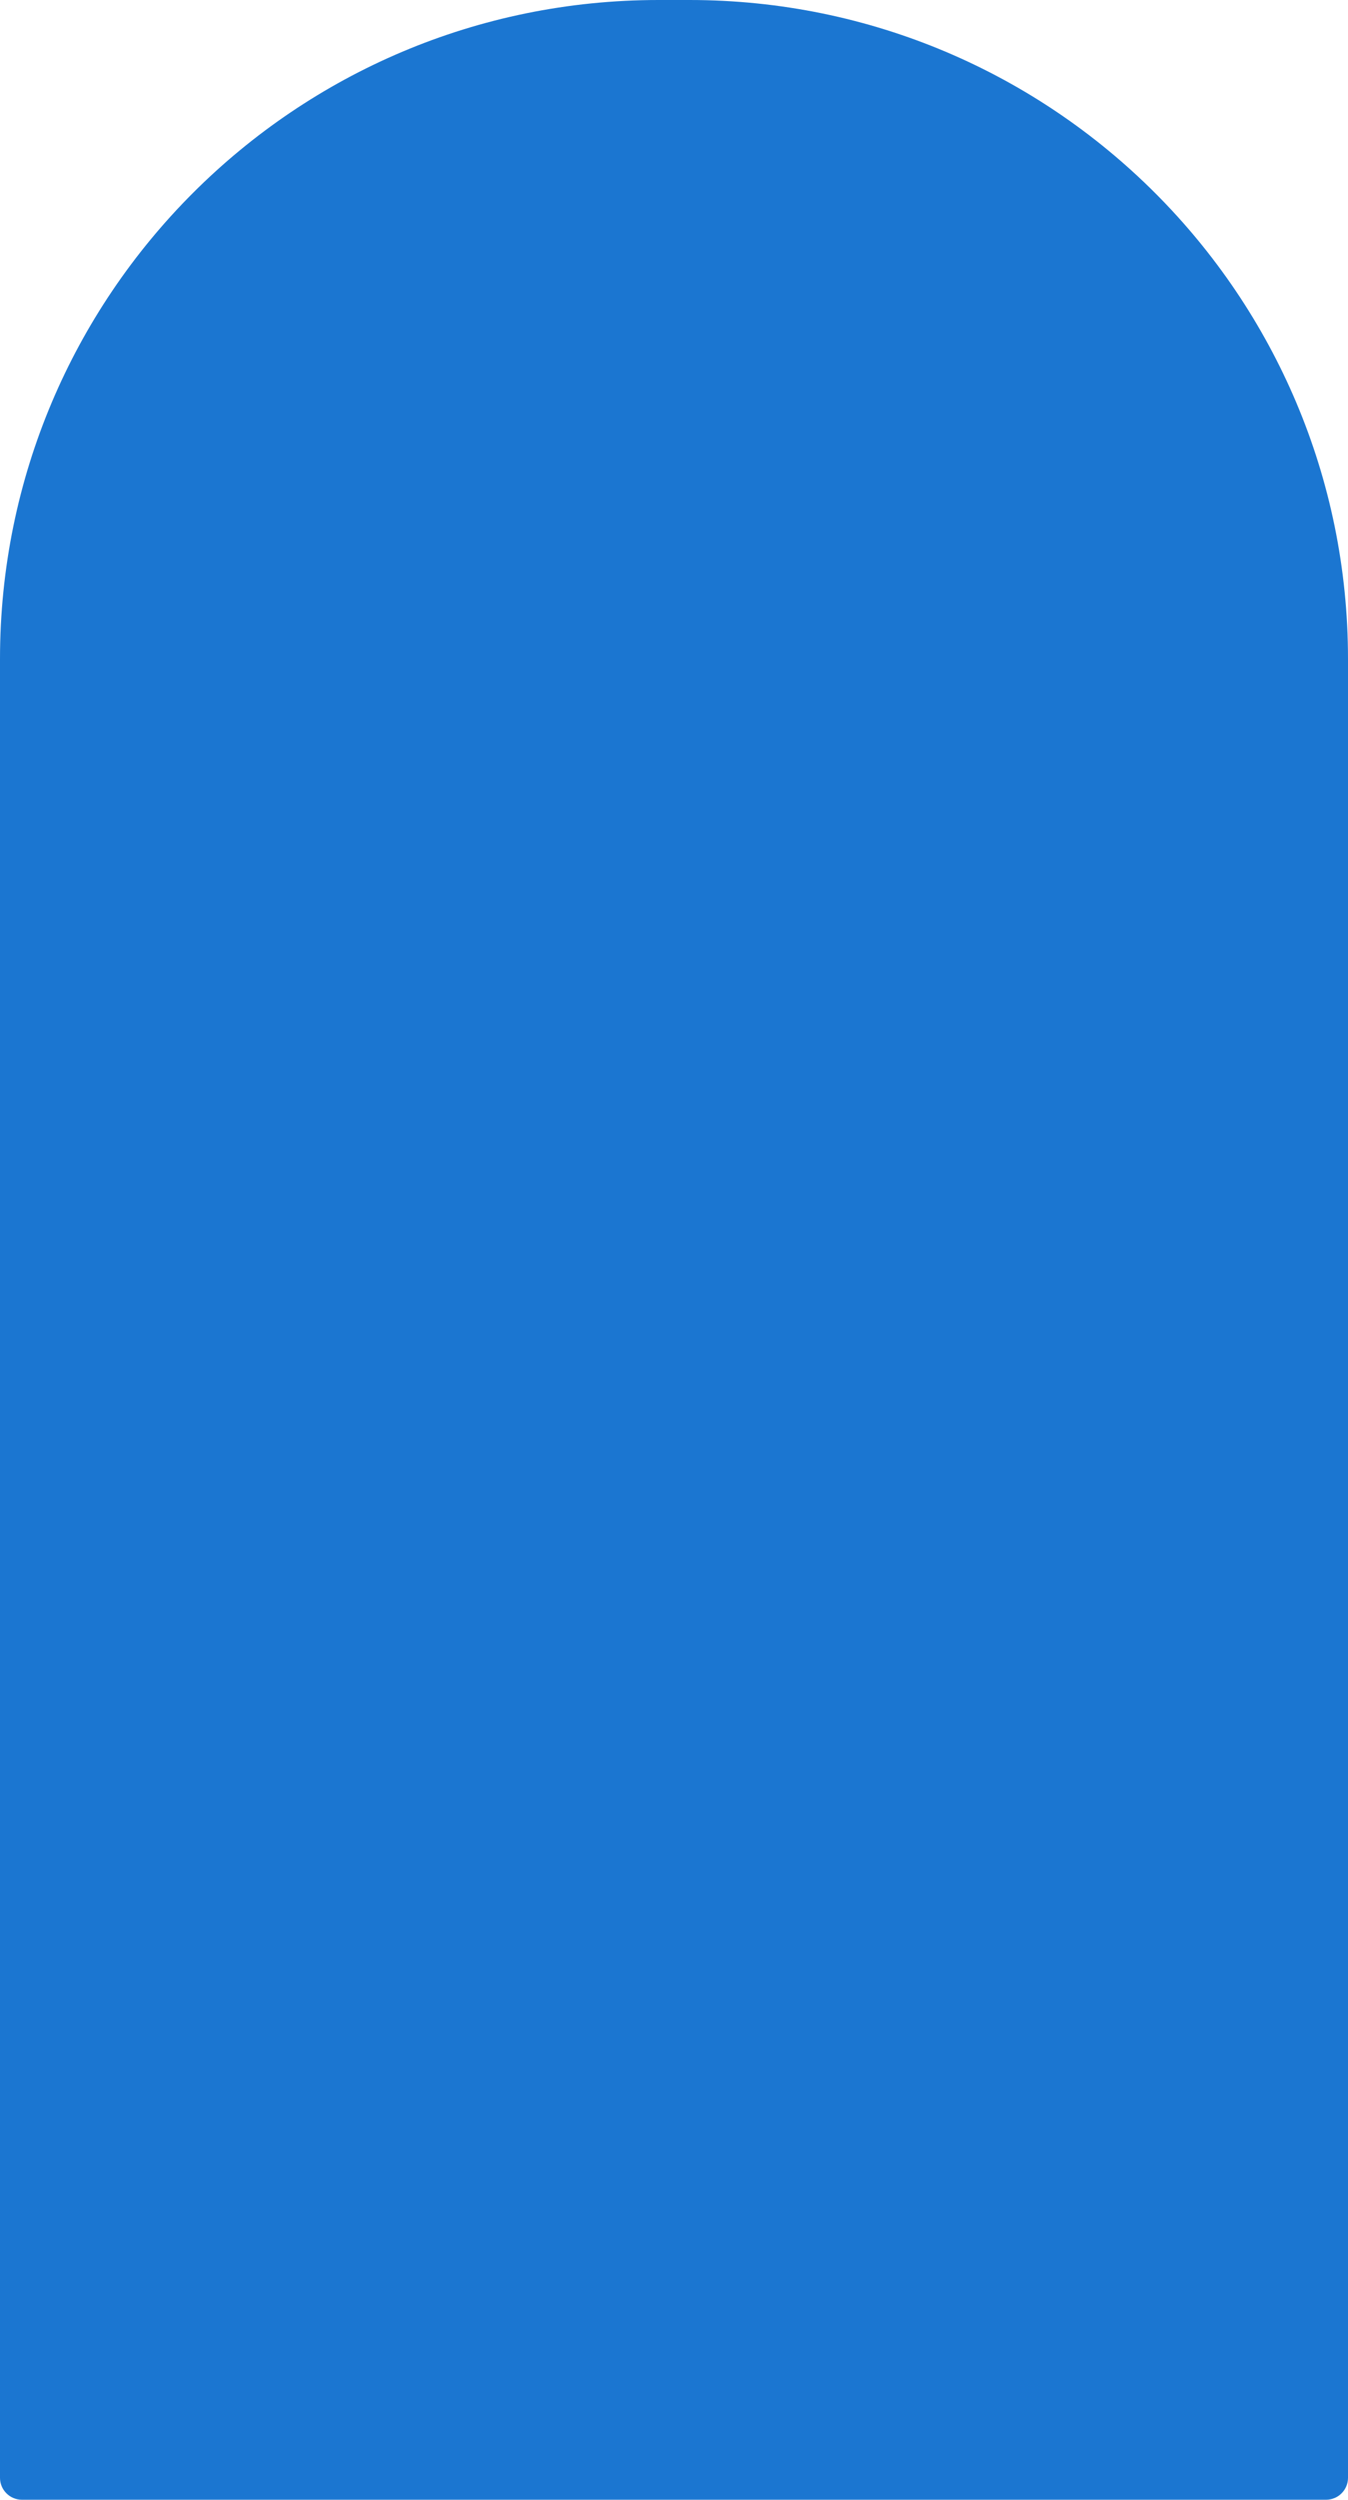
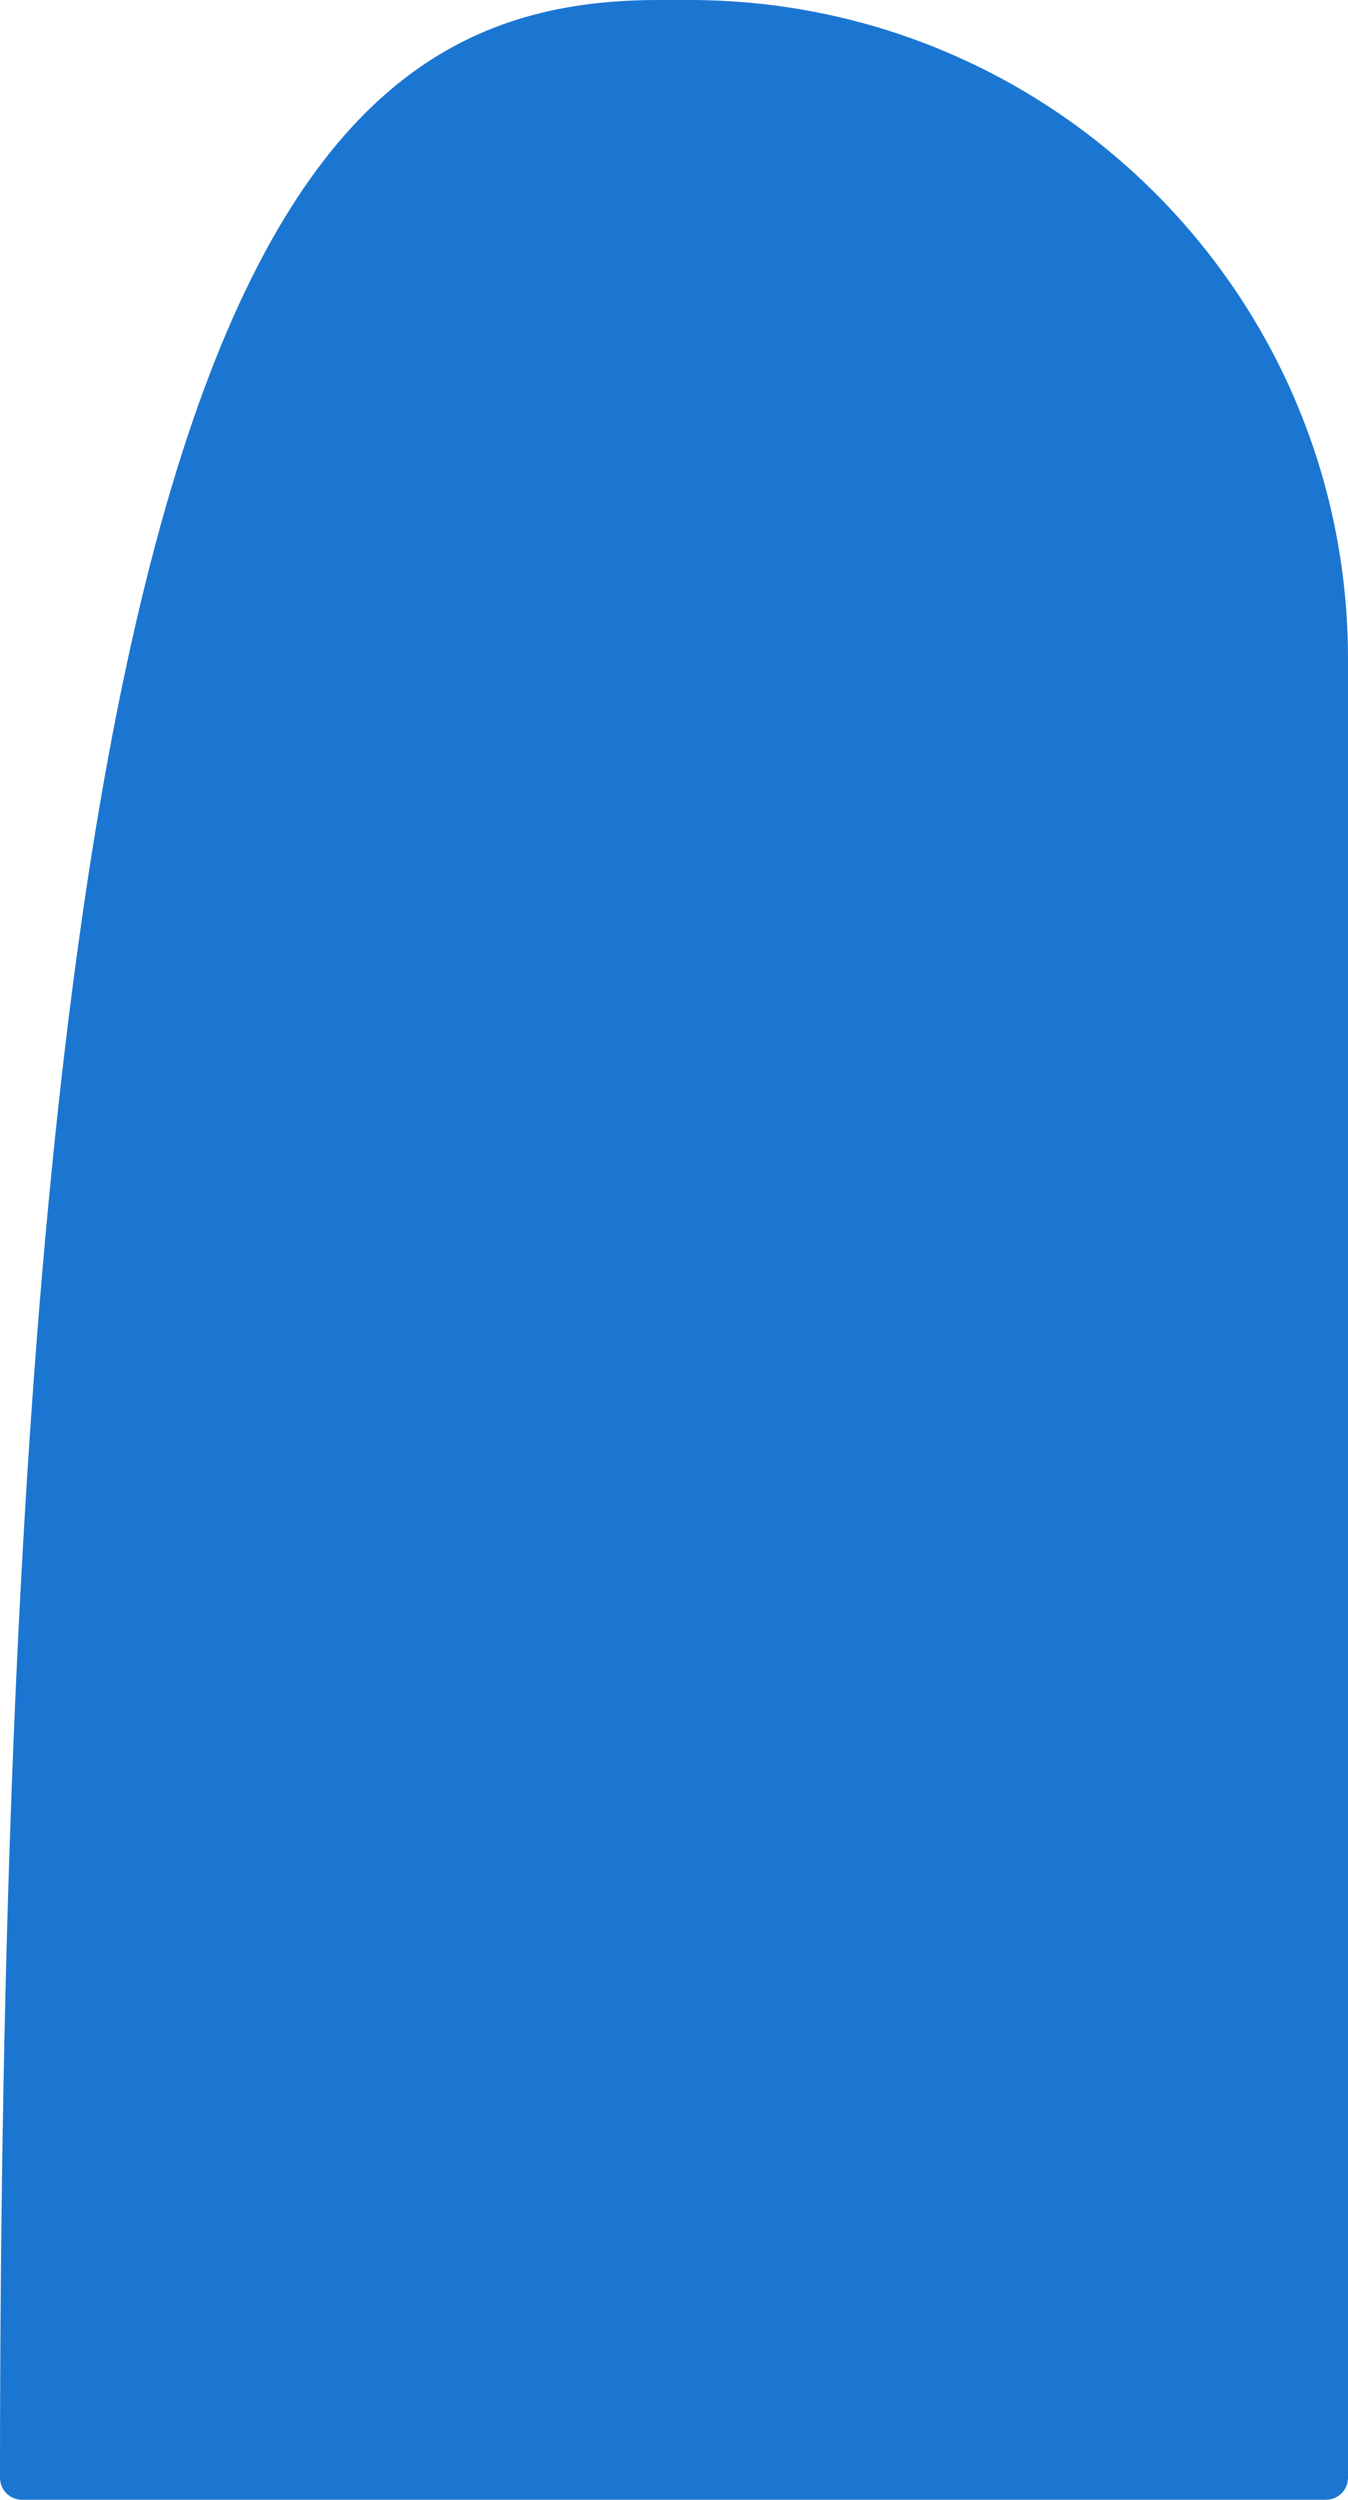
<svg xmlns="http://www.w3.org/2000/svg" width="307" height="569" viewBox="0 0 307 569" fill="none">
-   <path d="M5 569C2.239 569 -9.78513e-08 566.761 -2.18557e-07 564L-1.83151e-05 150C-2.19362e-05 67.157 67.157 -2.93554e-06 150 -6.55671e-06L157 -6.86269e-06C239.843 -1.04839e-05 307 67.157 307 150L307 564C307 566.761 304.761 569 302 569L5 569Z" fill="#1B76D1" />
+   <path d="M5 569C2.239 569 -9.78513e-08 566.761 -2.18557e-07 564C-2.19362e-05 67.157 67.157 -2.93554e-06 150 -6.55671e-06L157 -6.86269e-06C239.843 -1.04839e-05 307 67.157 307 150L307 564C307 566.761 304.761 569 302 569L5 569Z" fill="#1B76D1" />
</svg>